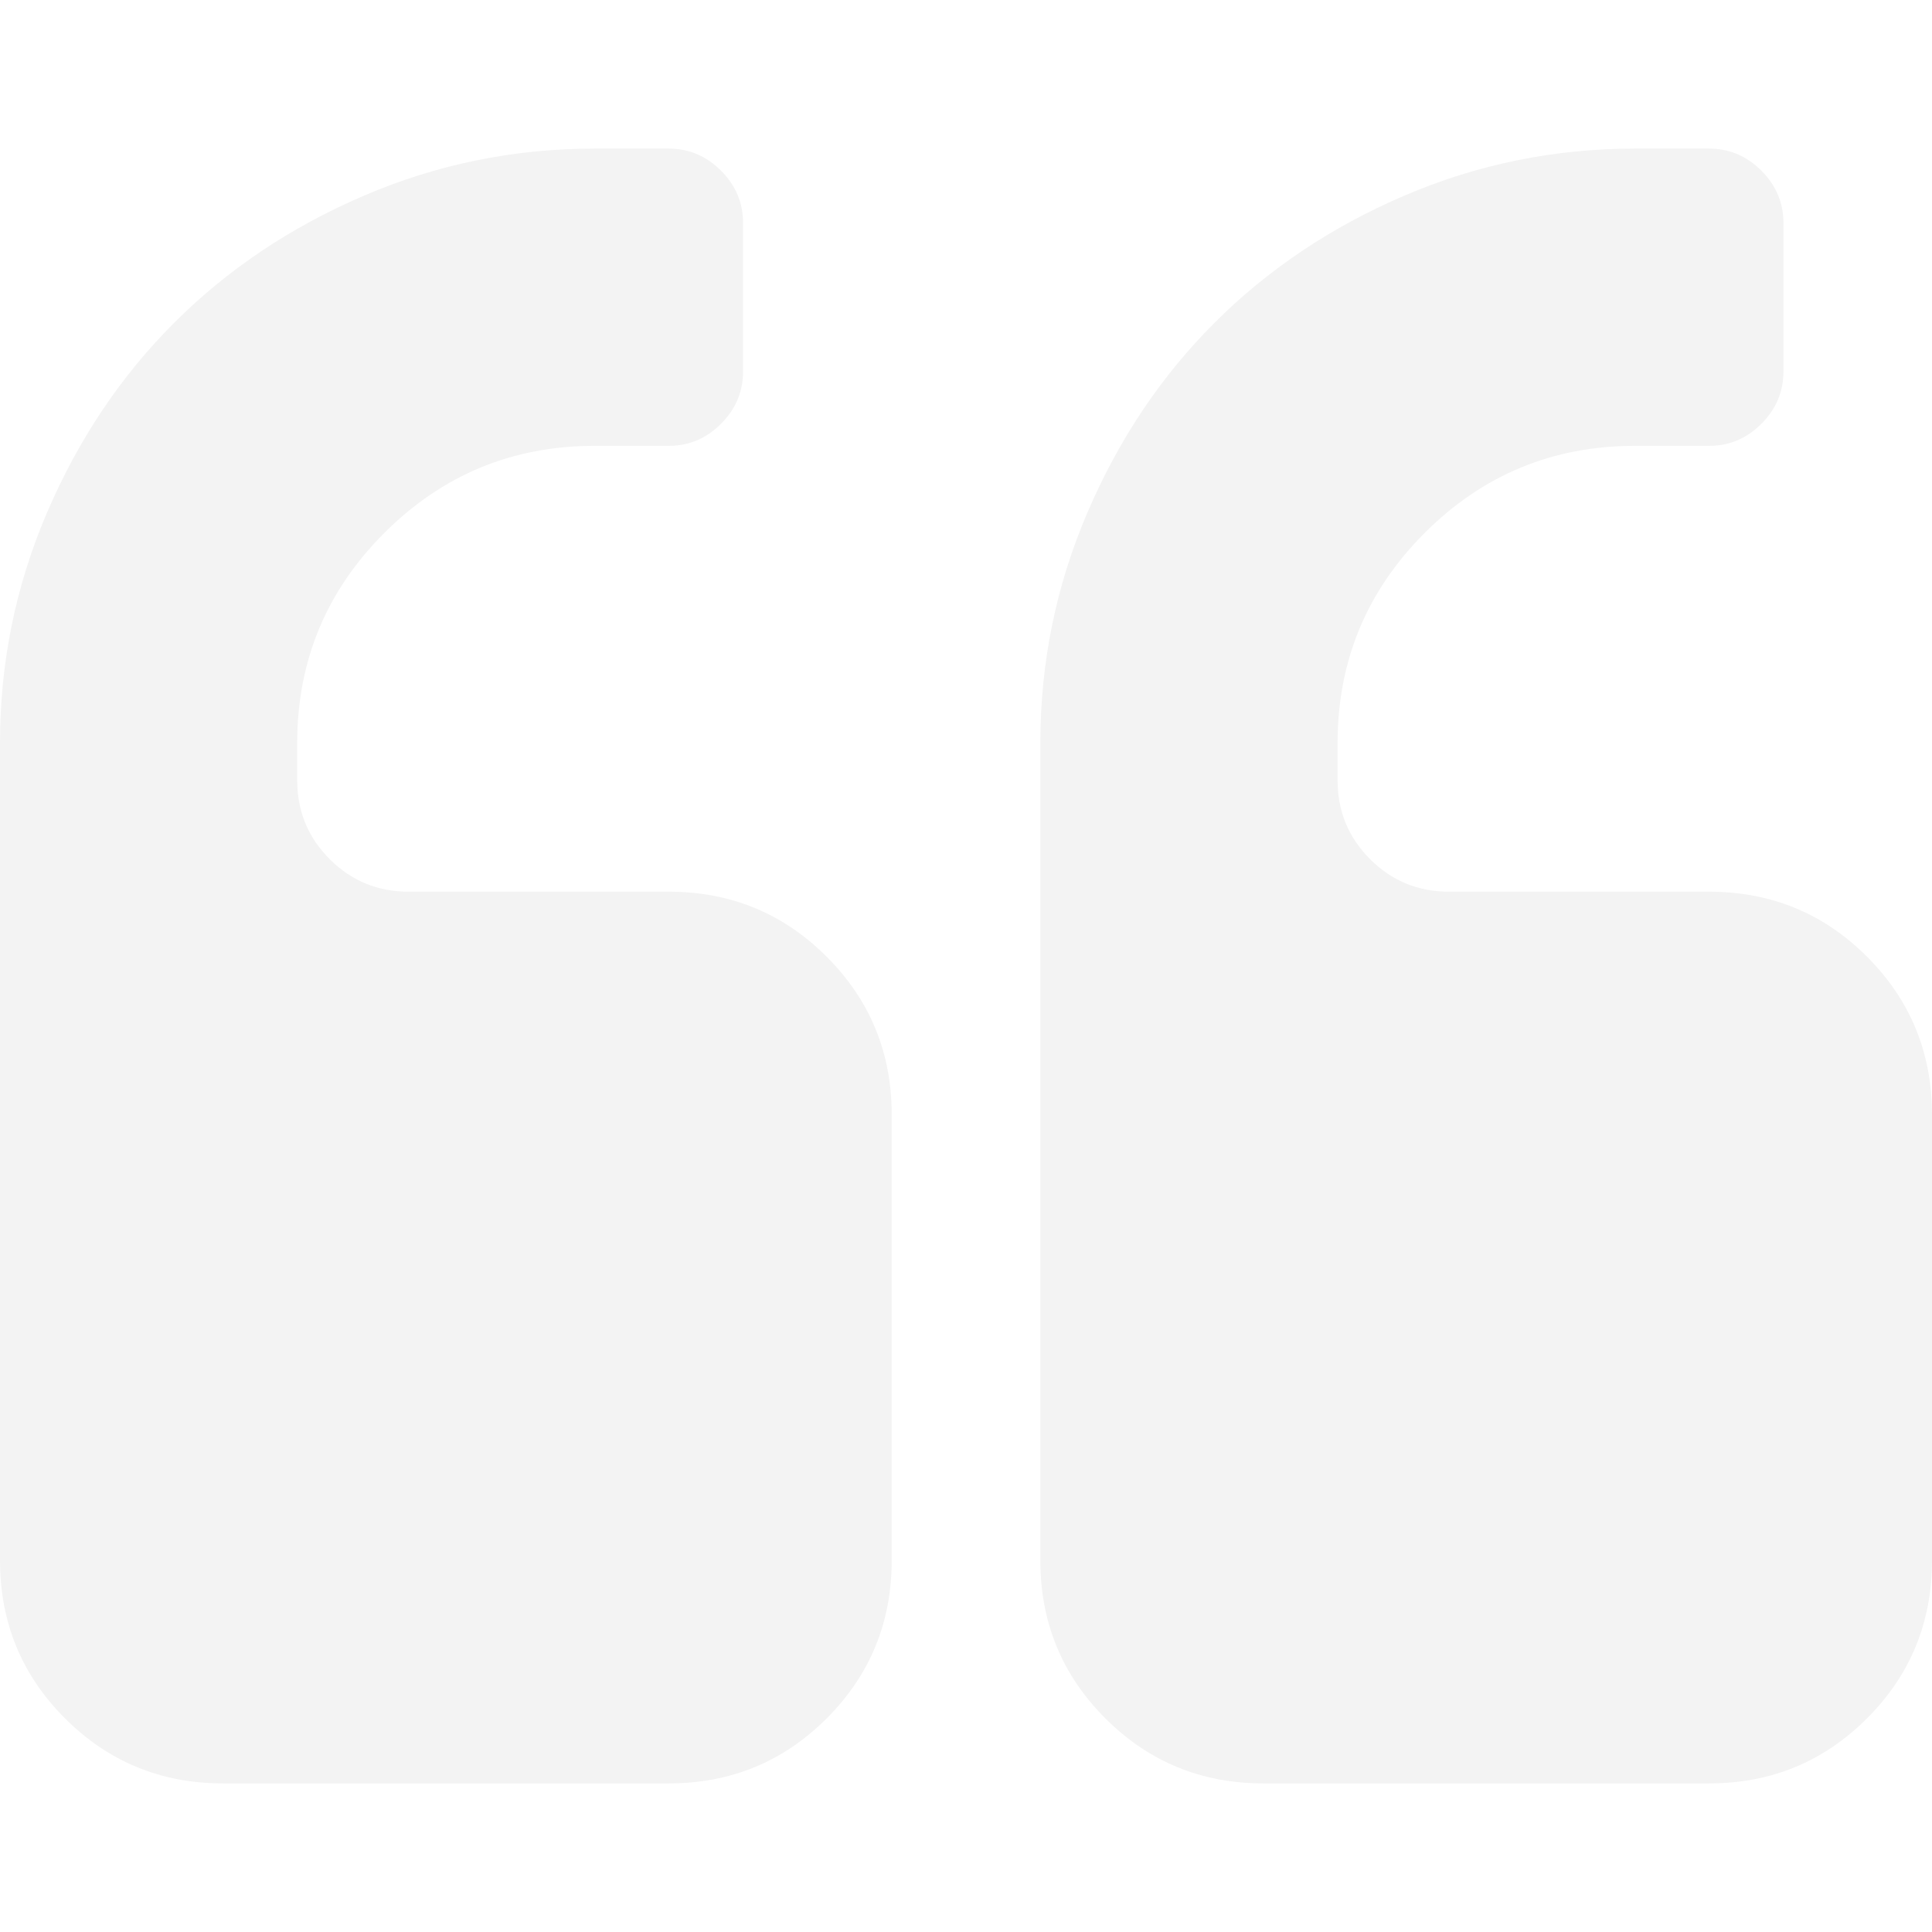
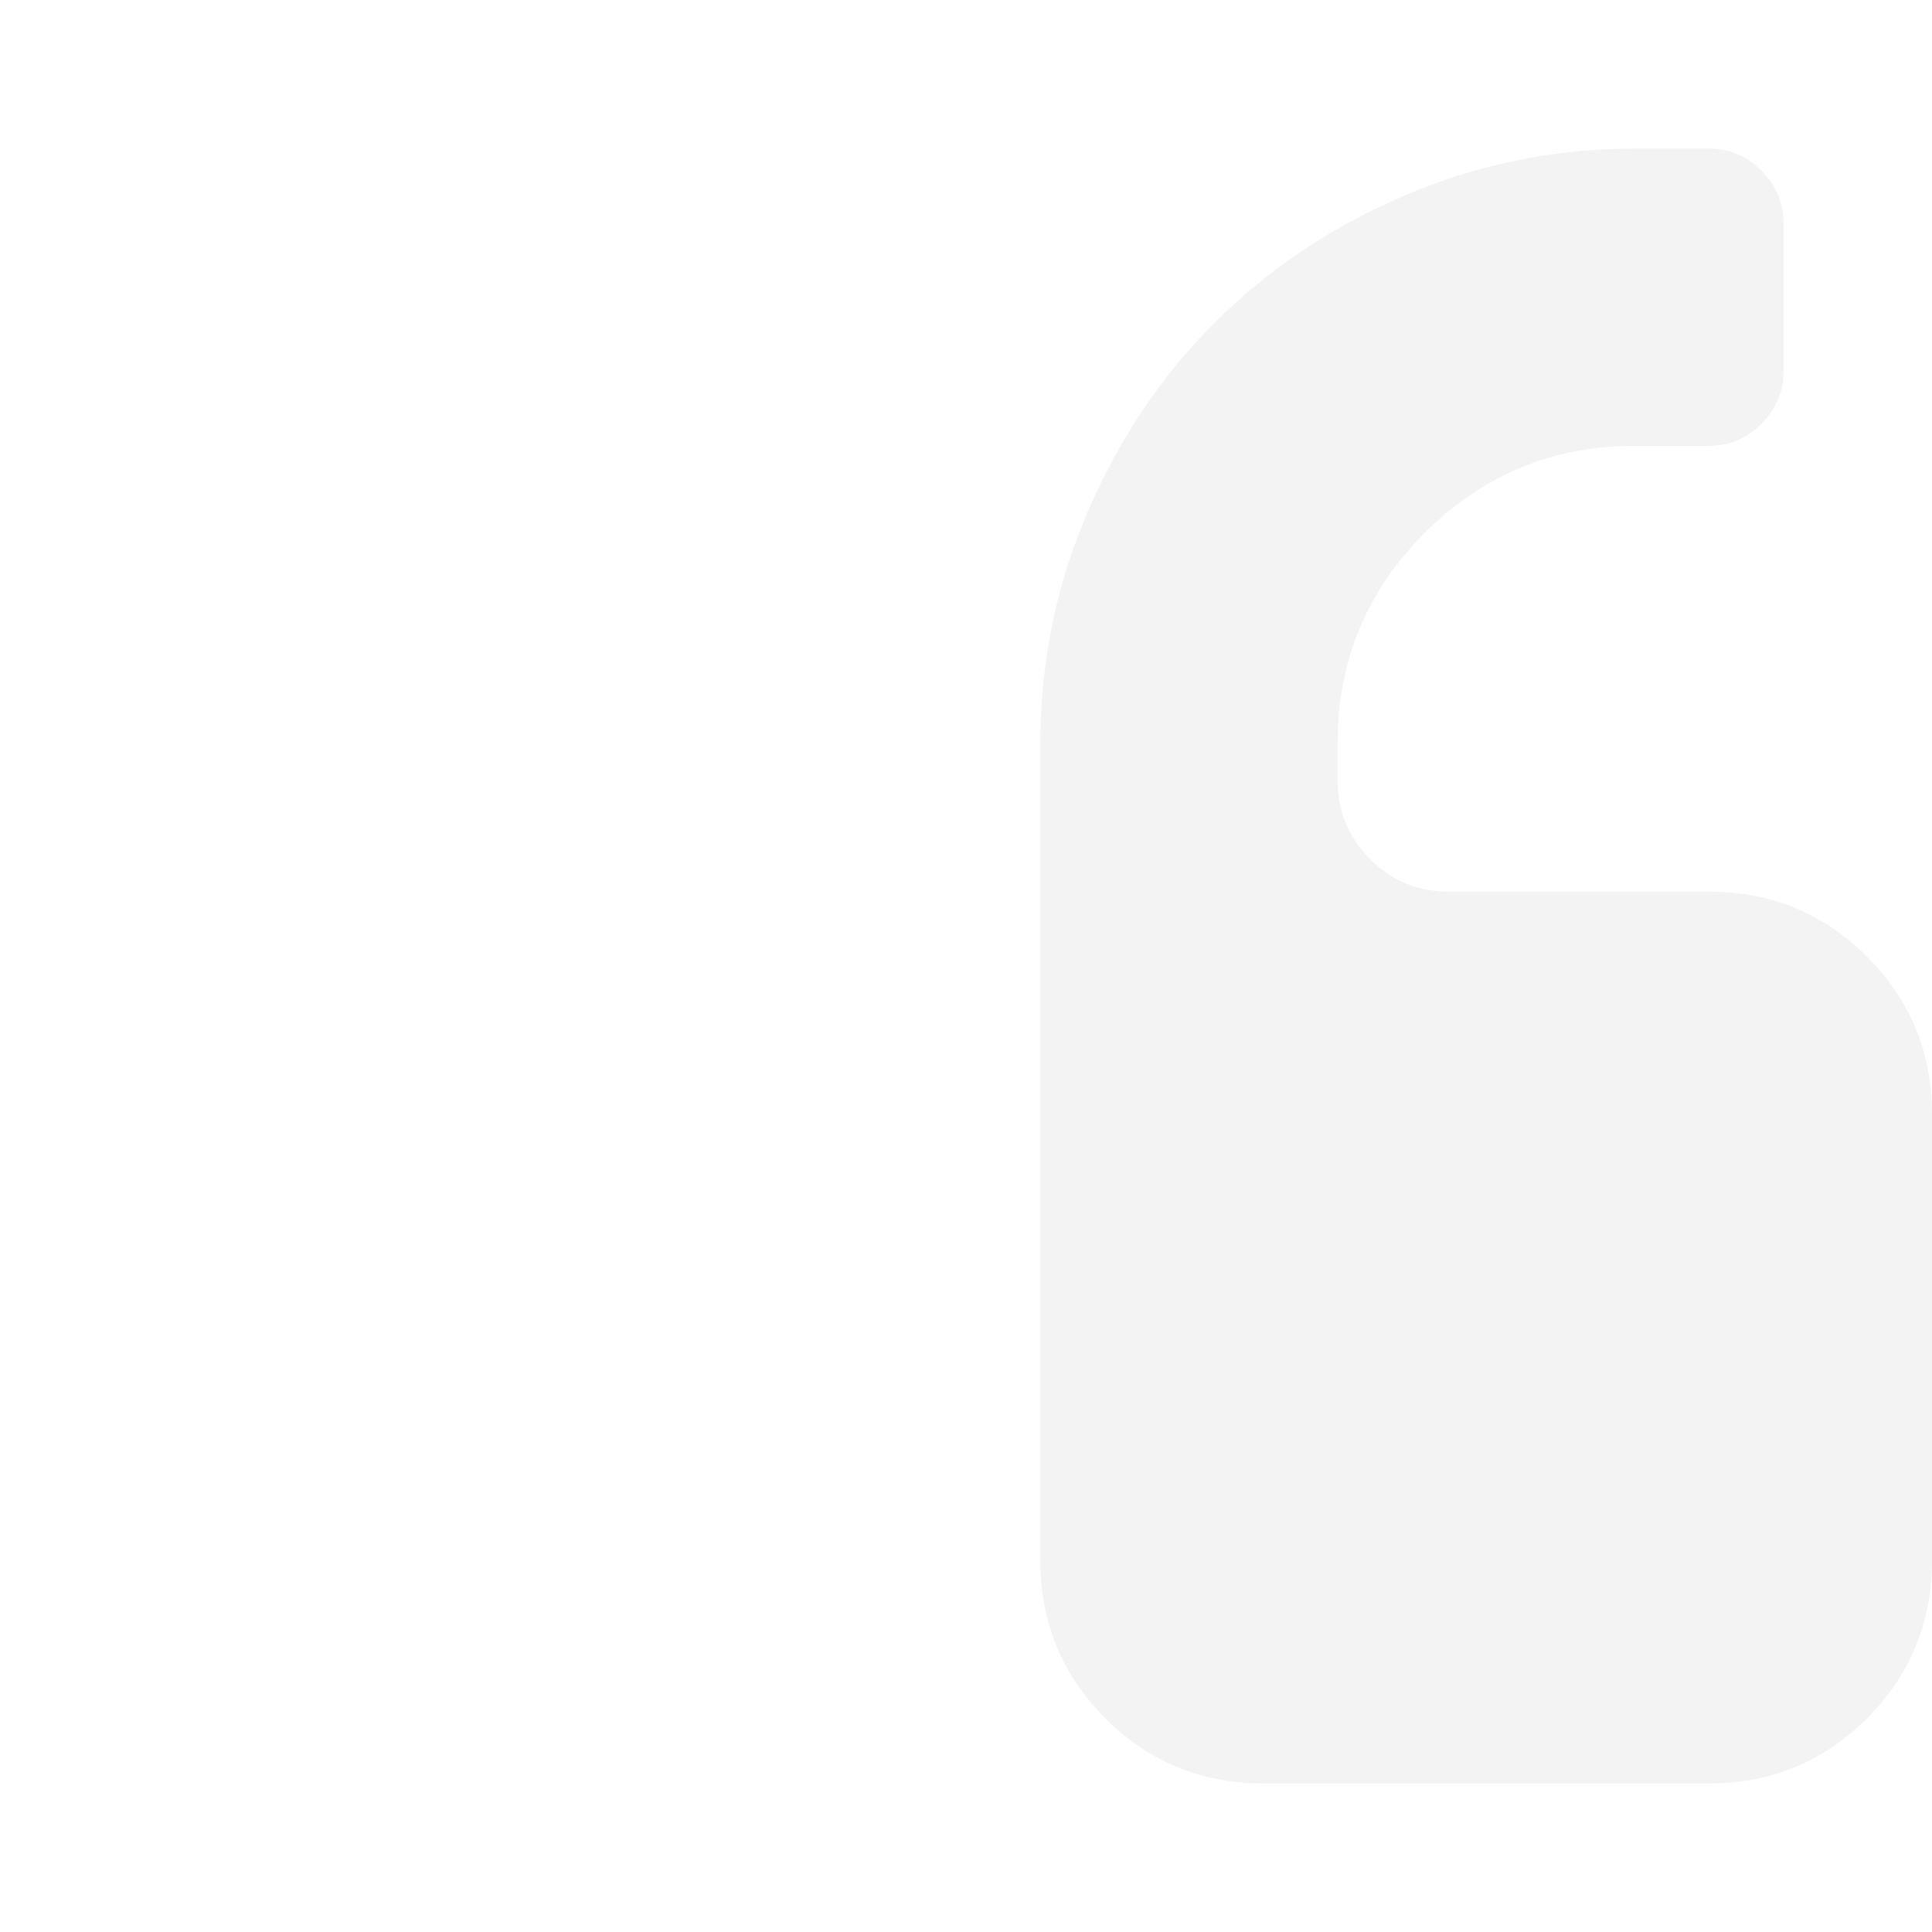
<svg xmlns="http://www.w3.org/2000/svg" width="48" height="48" viewBox="0 0 48 48" fill="none">
  <g opacity="0.05">
-     <path d="M16.615 22.154H10.154C9.384 22.154 8.73 21.885 8.192 21.346C7.654 20.808 7.384 20.154 7.384 19.385V18.462C7.384 16.423 8.105 14.683 9.548 13.241C10.99 11.799 12.731 11.077 14.769 11.077H16.615C17.115 11.077 17.548 10.895 17.913 10.529C18.279 10.164 18.461 9.731 18.461 9.231V5.539C18.461 5.039 18.279 4.606 17.913 4.24C17.548 3.875 17.115 3.692 16.615 3.692H14.769C12.769 3.692 10.861 4.082 9.043 4.861C7.226 5.64 5.654 6.693 4.327 8.02C3 9.346 1.947 10.918 1.168 12.736C0.389 14.553 0 16.462 0 18.462V38.769C0 40.308 0.538 41.615 1.615 42.693C2.692 43.769 4 44.308 5.539 44.308H16.616C18.154 44.308 19.462 43.769 20.539 42.693C21.616 41.615 22.154 40.308 22.154 38.769V27.693C22.154 26.154 21.616 24.847 20.538 23.769C19.462 22.693 18.154 22.154 16.615 22.154Z" fill="black" />
    <path d="M46.386 23.769C45.309 22.693 44.001 22.154 42.463 22.154H36.001C35.232 22.154 34.578 21.885 34.04 21.346C33.501 20.808 33.232 20.154 33.232 19.385V18.462C33.232 16.423 33.954 14.683 35.395 13.241C36.837 11.799 38.578 11.077 40.617 11.077H42.463C42.963 11.077 43.396 10.895 43.761 10.529C44.126 10.164 44.309 9.731 44.309 9.231V5.539C44.309 5.039 44.126 4.606 43.761 4.24C43.396 3.875 42.963 3.692 42.463 3.692H40.617C38.616 3.692 36.708 4.082 34.89 4.861C33.073 5.64 31.502 6.693 30.174 8.02C28.847 9.346 27.794 10.918 27.016 12.736C26.237 14.553 25.847 16.462 25.847 18.462V38.769C25.847 40.308 26.386 41.615 27.462 42.693C28.539 43.769 29.847 44.308 31.385 44.308H42.462C44.001 44.308 45.308 43.769 46.385 42.693C47.462 41.615 48 40.308 48 38.769V27.693C48 26.154 47.462 24.847 46.386 23.769Z" fill="black" />
  </g>
</svg>